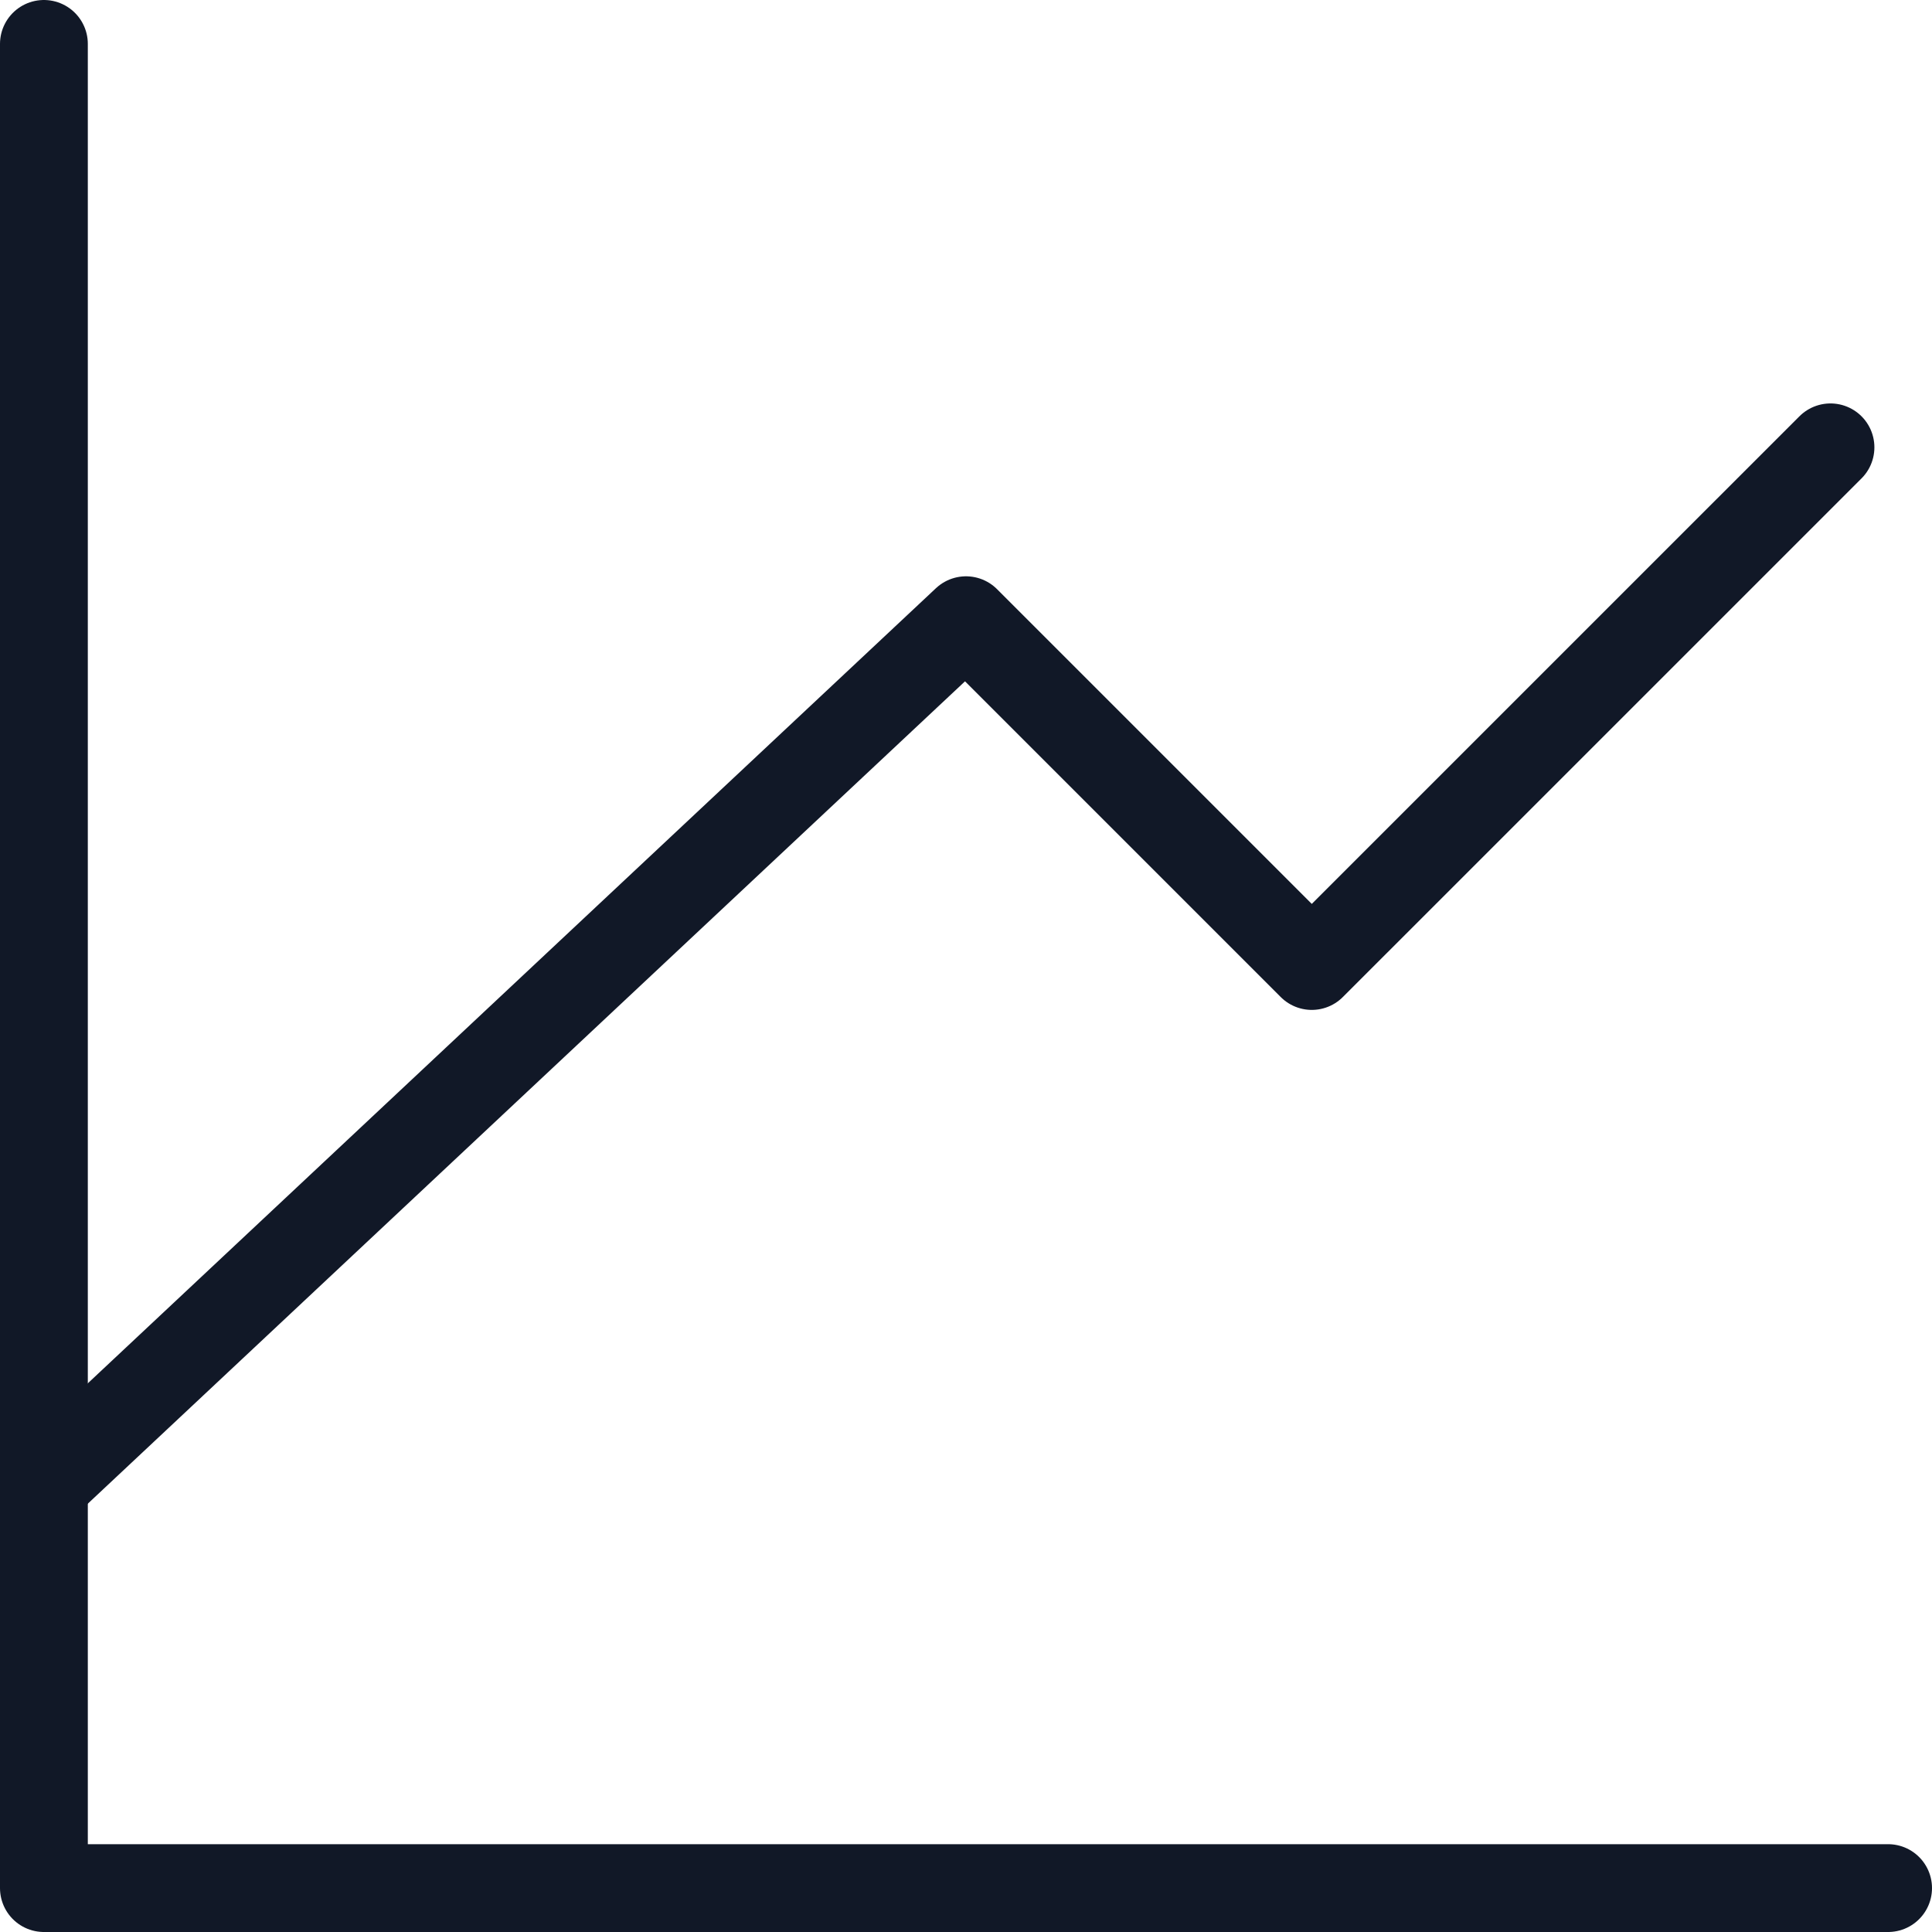
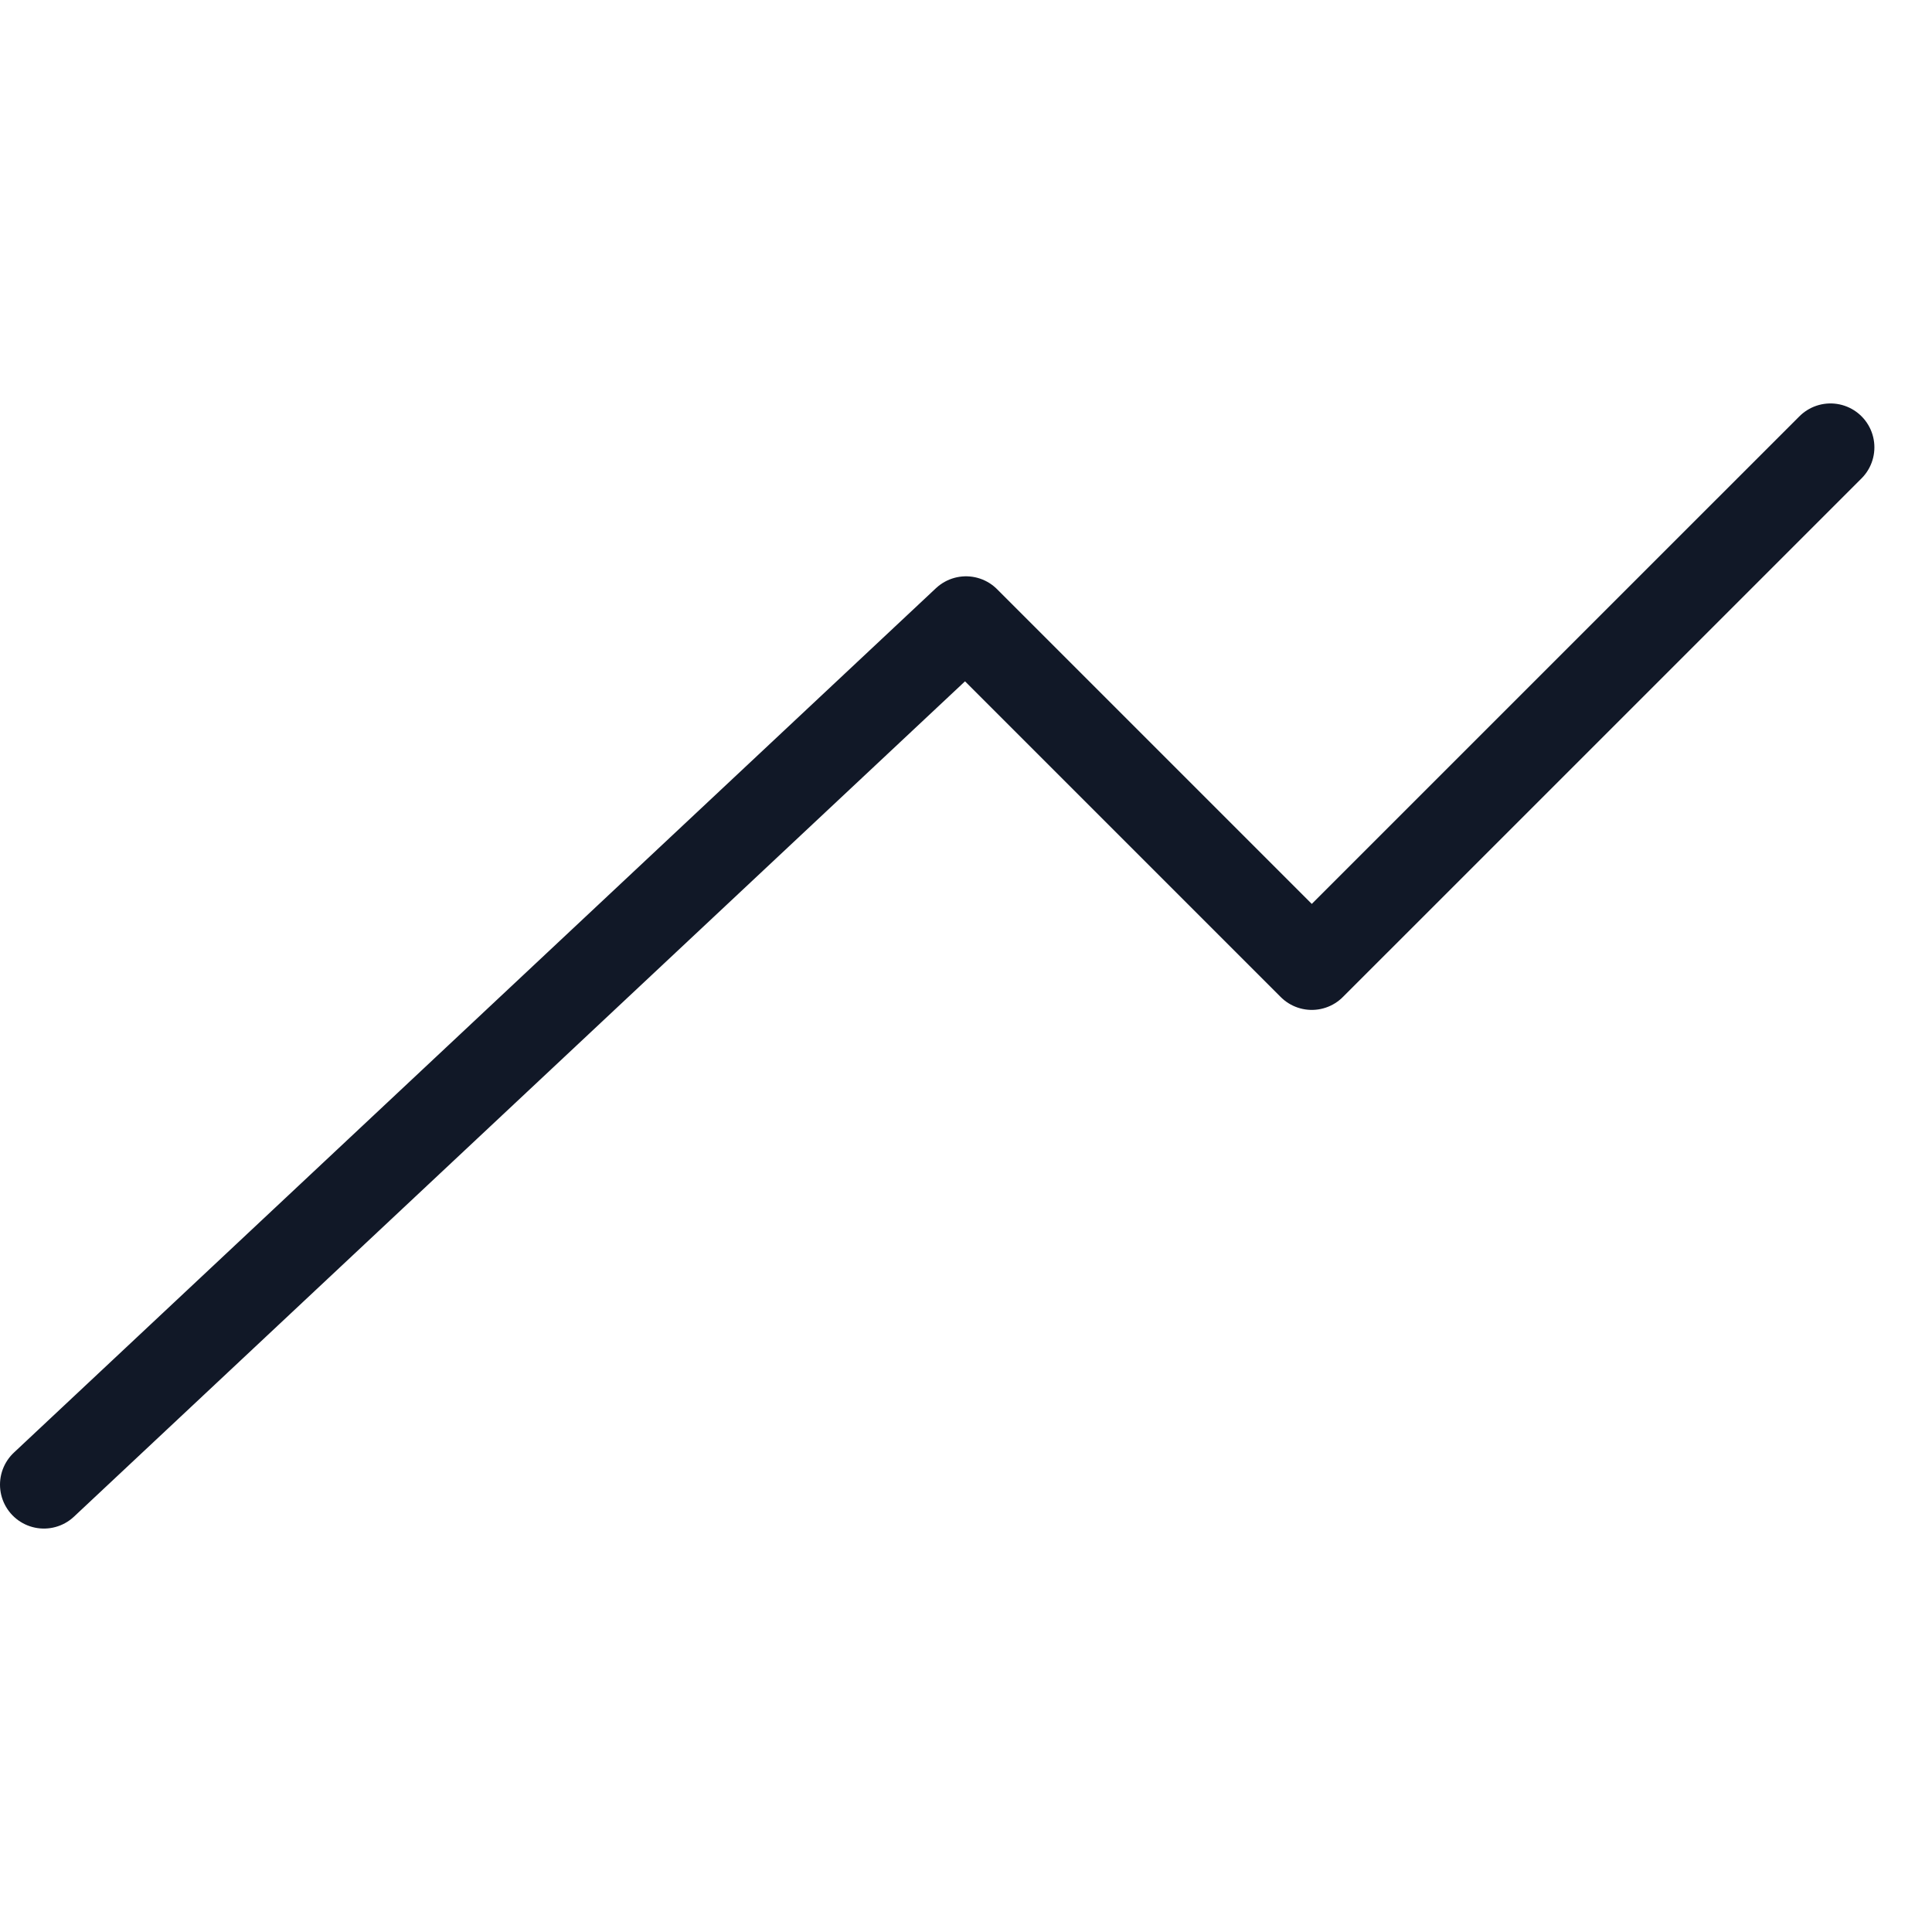
<svg xmlns="http://www.w3.org/2000/svg" width="44" height="44" viewBox="0 0 44 44" fill="none">
-   <path d="M43 43H1V1" stroke="#111827" stroke-width="2" stroke-linecap="round" stroke-linejoin="round" />
  <path d="M1 33.812L22 14.125L29.875 22L41.688 10.188" stroke="#111827" stroke-width="2" stroke-linecap="round" stroke-linejoin="round" />
</svg>